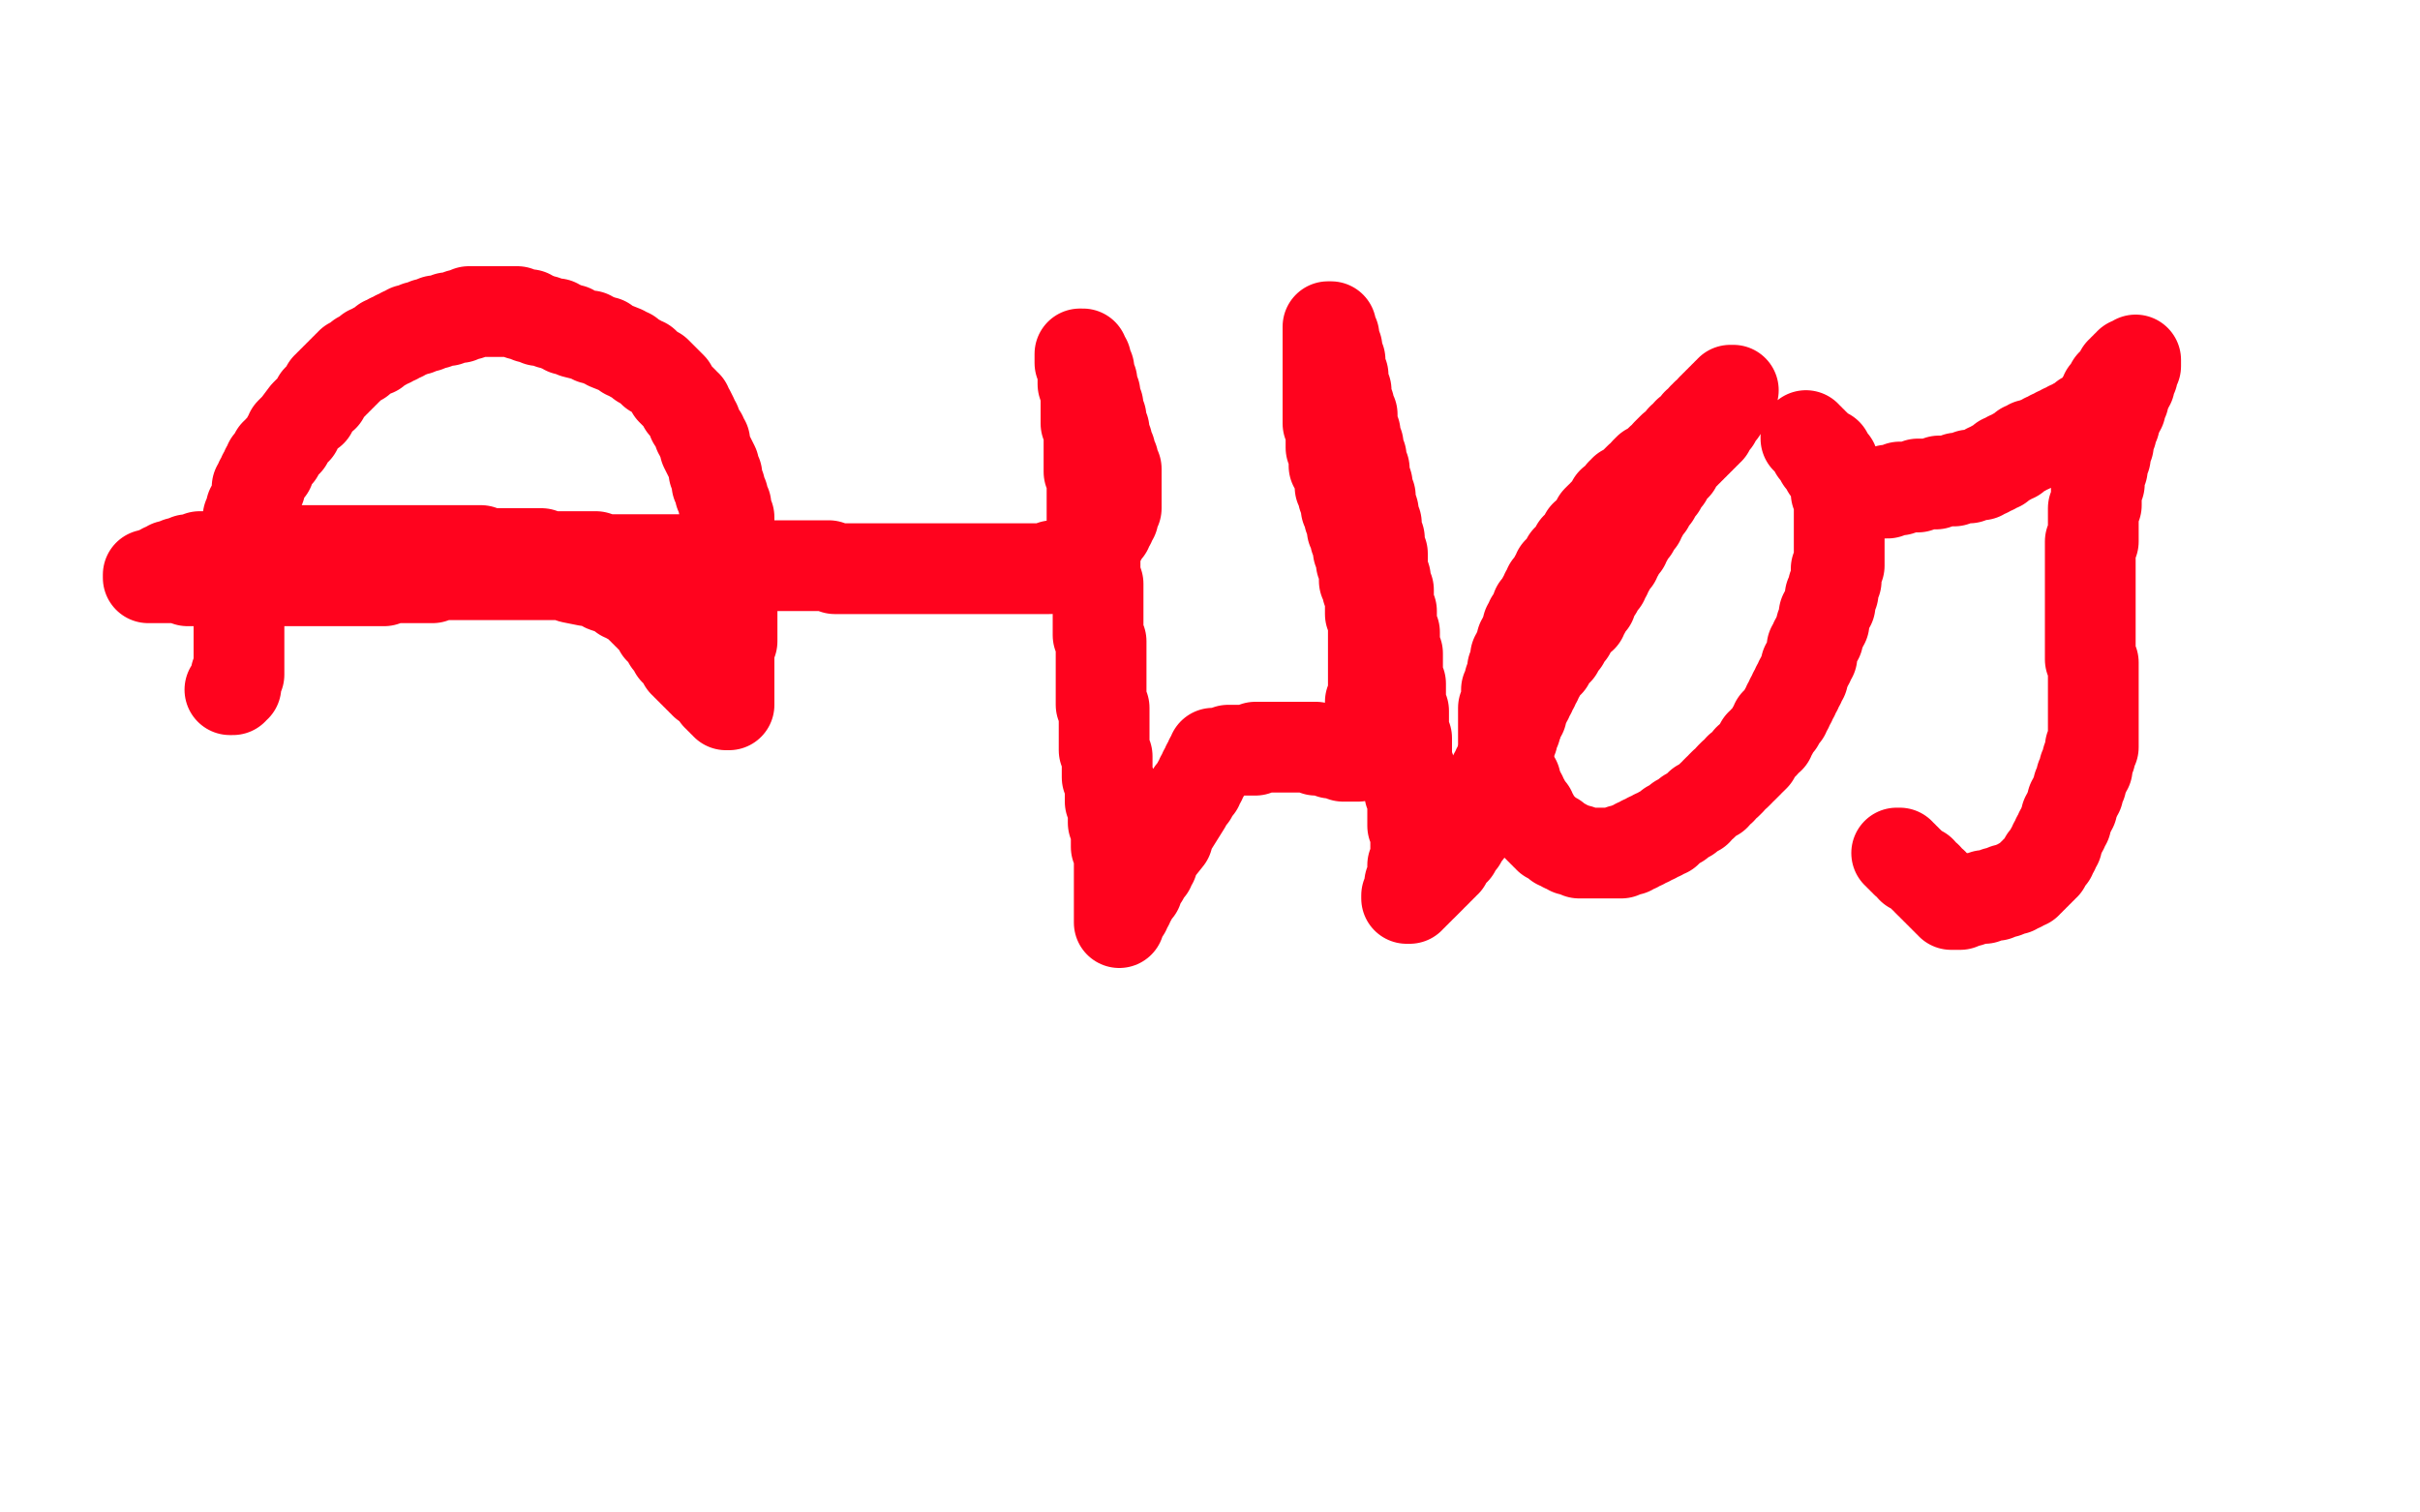
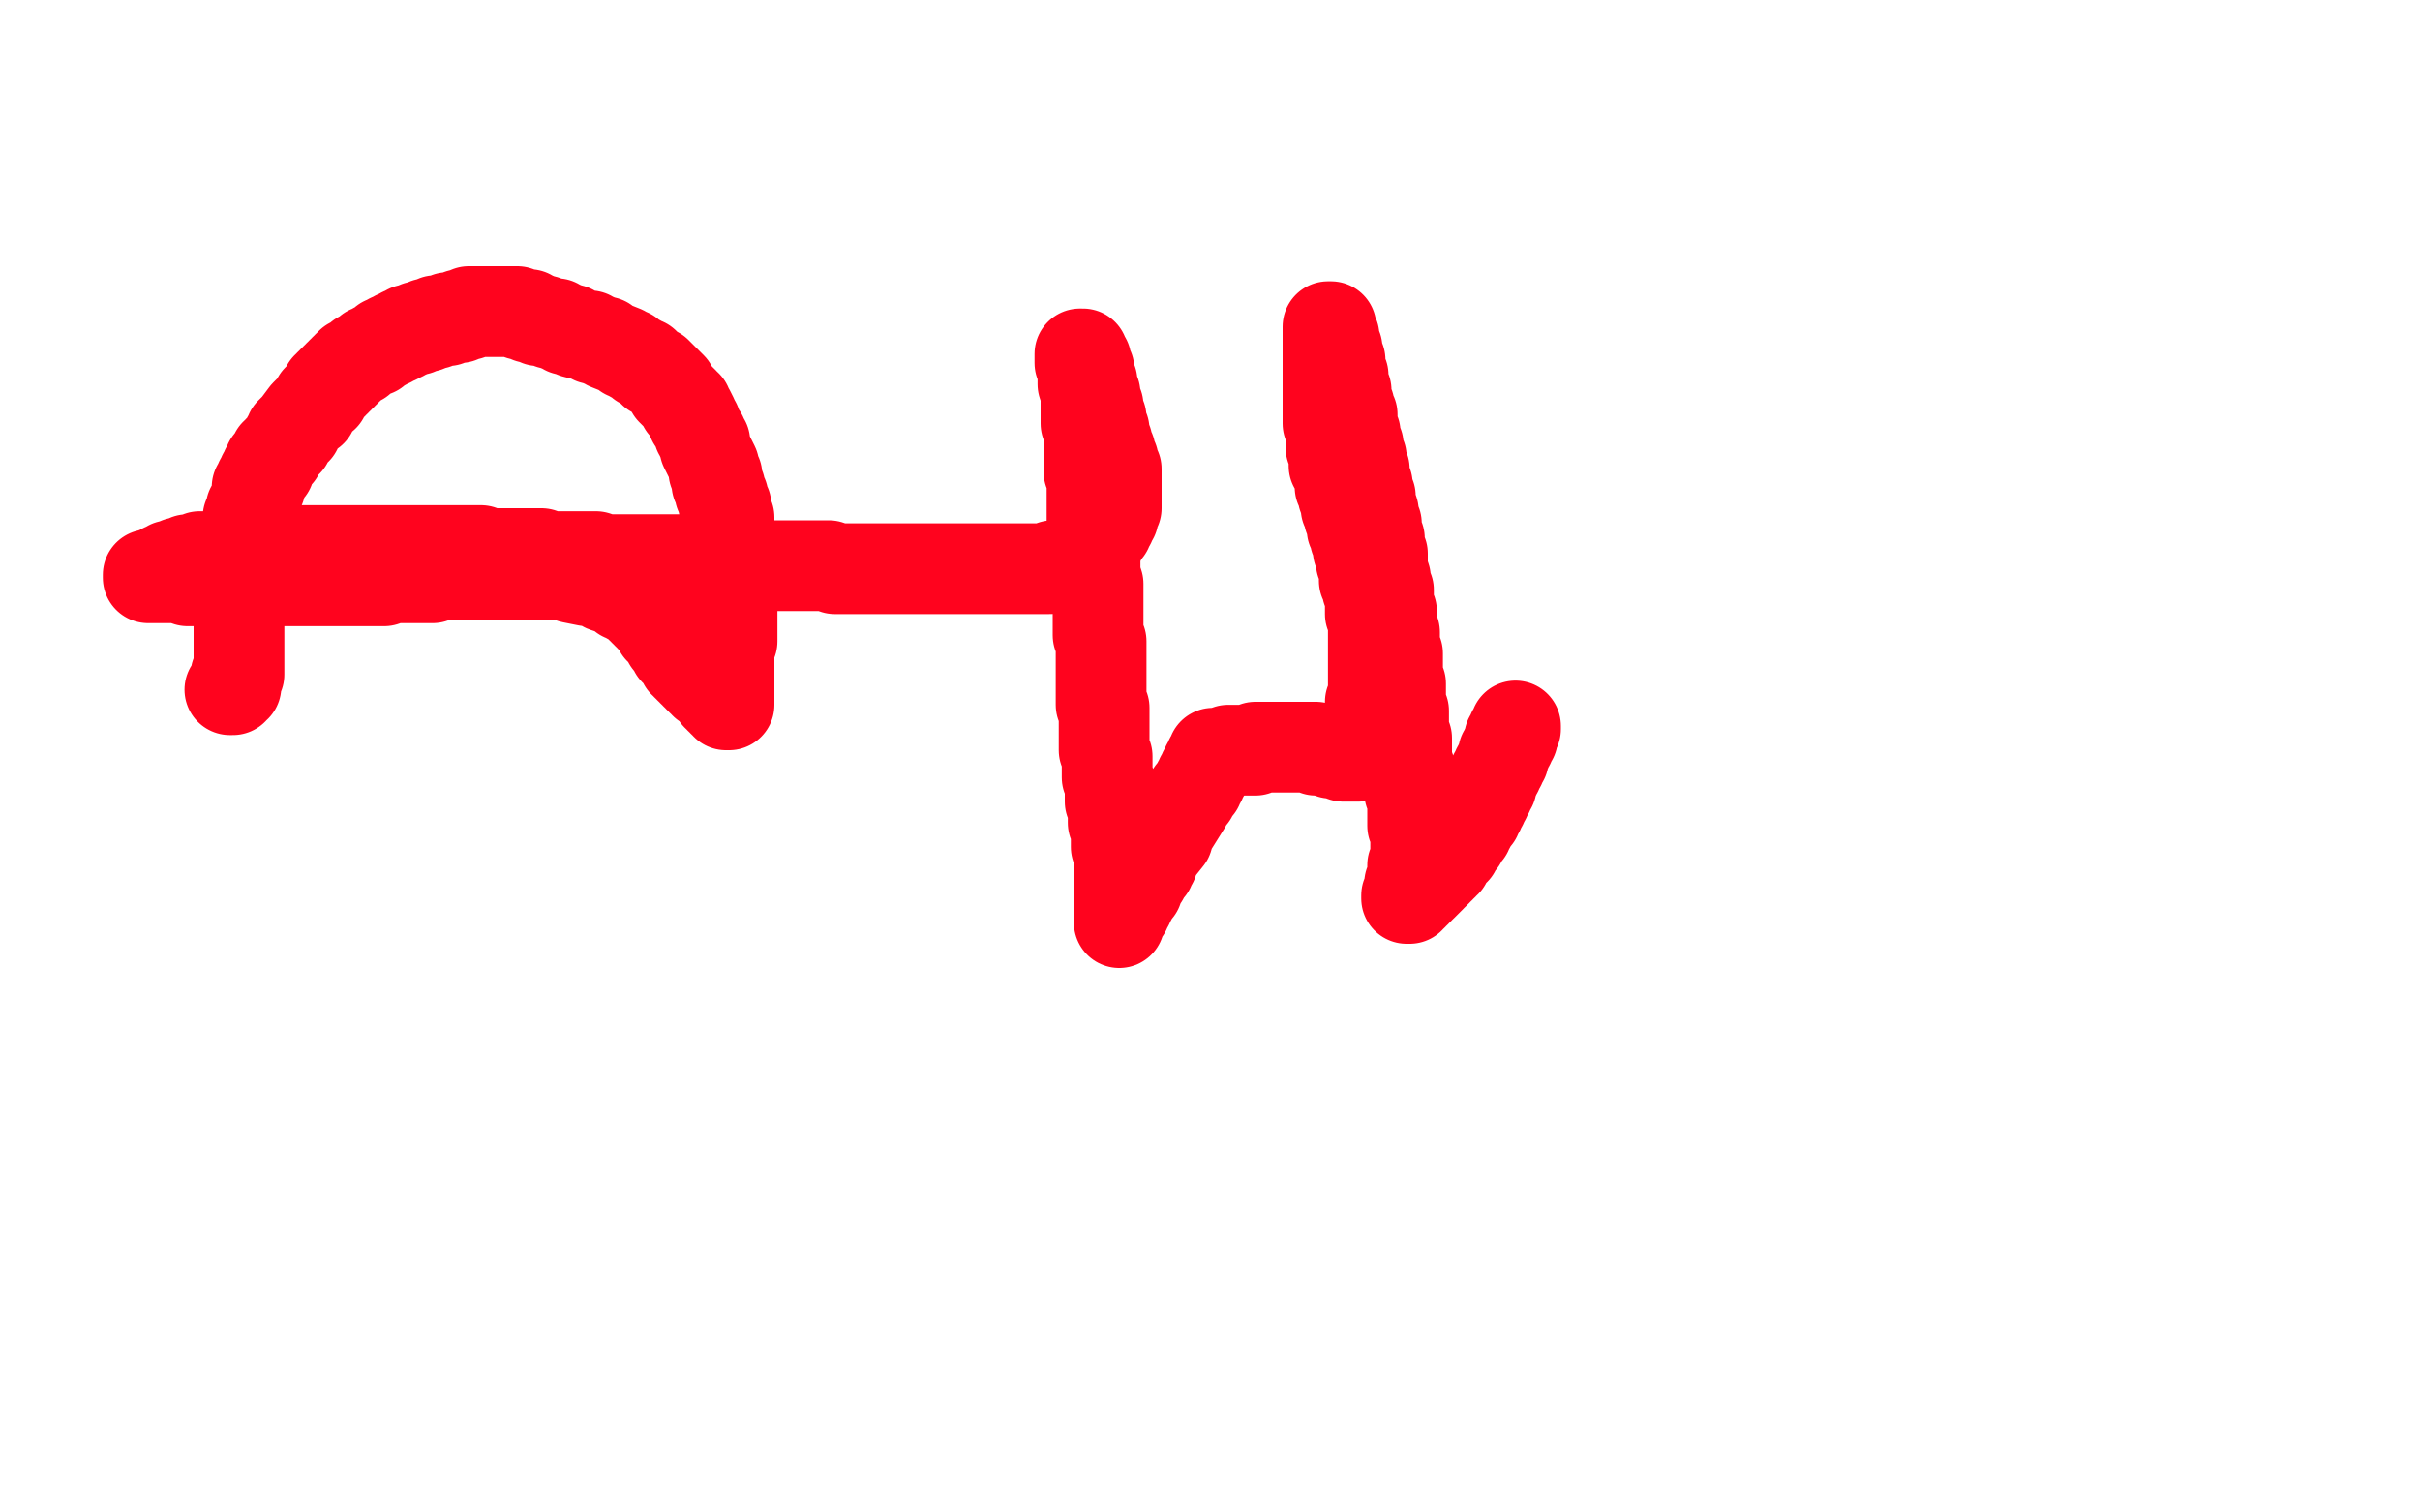
<svg xmlns="http://www.w3.org/2000/svg" width="800" height="500" version="1.1" style="stroke-antialiasing: false">
  <desc>This SVG has been created on https://colorillo.com/</desc>
-   <rect x="0" y="0" width="800" height="500" style="fill: rgb(255,255,255); stroke-width:0" />
  <polyline points="76,228 77,228 77,228 77,227 77,227 78,227 78,227 78,226 78,226 78,225 78,225 78,224 78,224 78,223 78,223 79,223 79,223 79,222 79,221 79,220 79,219 79,218 79,217 79,216 79,215 79,214 79,213 79,212 79,211 79,210 79,209 79,208 79,207 79,205 79,204 79,203 79,201 79,200 79,199 79,197 79,196 79,194 79,193 79,192 80,190 80,189 80,187 80,186 80,184 80,183 81,182 81,180 81,179 81,176 82,175 82,174 82,172 82,171 83,170 83,169 83,168 84,167 85,162 85,161 86,161 86,160 86,159 87,158 87,157 88,156 88,155 89,155 89,154 89,153 90,152 91,151 91,150 92,150 92,149 93,148 95,146 95,145 96,144 96,143 97,142 98,142 98,141 101,137 102,136 103,136 105,132 106,131 107,131 107,130 108,129 108,128 109,128 109,127 110,127 110,126 111,126 111,125 112,125 112,124 113,124 113,123 114,123 114,122 115,122 115,121 116,121 116,120 117,120 118,119 119,119 119,118 120,118 121,117 122,116 123,116 124,116 124,115 125,115 126,114 127,114 127,113 128,113 129,113 129,112 130,112 131,112 131,111 132,111 133,111 133,110 134,110 135,110 135,109 136,109 137,109 138,109 138,108 139,108 140,108 141,108 141,107 142,107 143,107 144,107 144,106 145,106 146,106 147,106 148,106 148,105 149,105 150,105 151,105 152,105 152,104 153,104 154,104 155,104 155,103 156,103 157,103 158,103 159,103 160,103 161,103 162,103 163,103 164,103 165,103 166,103 167,103 168,103 169,103 170,103 171,103 172,104 173,104 174,104 175,104 175,105 176,105 177,105 178,106 179,106 180,106 182,107 183,107 184,107 185,108 186,108 187,109 189,109 190,110 194,111 195,111 196,112 197,112 199,113 200,113 201,114 206,116 207,117 208,117 209,118 211,119 212,120 213,120 214,121 215,122 216,123 217,123 218,124 219,125 220,126 221,127 222,128 222,129 223,130 224,131 225,132 226,133 226,134 227,134 227,135 228,136 229,138 229,139 230,140 231,143 232,144 232,145 233,146 233,147 233,148 236,154 236,155 236,156 237,157 237,158 237,160 238,161 238,162 238,163 239,164 239,165 239,166 240,167 240,168 240,169 240,170 241,171 241,172 241,173 241,174 241,175 241,176 241,177 241,178 241,179 242,180 242,181 242,182 242,183 242,185 242,186 242,187 242,188 242,189 242,190 242,191 242,192 242,194 242,195 242,196 242,197 242,198 242,200 242,201 242,202 242,203 242,204 242,206 242,207 242,208 242,209 242,211 242,212 241,213 241,214 241,215 241,217 241,218 241,219 241,220 241,221 241,222 241,223 241,224 241,225 241,226 241,227 241,228 241,229 241,230 241,231 241,232 241,233 240,233 240,232 239,232 239,231 238,231 238,230 237,230 237,229 236,228 236,227 235,227 234,226 233,226 233,225 232,225 232,224 231,224 231,223 230,223 230,222 229,222 229,221 228,221 228,220 227,220 227,219 226,219 226,218 225,217 225,216 224,216 224,215 223,215 223,214 223,213 222,213 222,212 221,212 221,211 221,210 220,210 220,209 219,209 219,208 218,208 218,207 218,206 217,206 217,205 216,205 216,204 215,204 215,203 214,203 214,202 213,202 213,201 212,201 212,200 211,200 211,199 210,199 209,198 208,198 207,197 206,197 206,196 205,196 204,195 203,195 200,194 199,193 198,193 197,192 196,192 195,192 194,192 189,191 188,190 187,190 186,190 184,190 183,190 182,190 181,190 179,190 178,190 177,190 175,190 174,190 172,190 171,190 169,190 168,190 166,190 165,190 163,190 161,190 160,190 158,190 156,190 154,190 153,190 151,190 149,190 147,190 145,190 143,191 141,191 139,191 137,191 135,191 133,191 131,191 129,191 127,192 125,192 123,192 121,192 119,192 117,192 115,192 113,192 111,192 108,192 106,192 104,192 102,192 100,192 98,192 96,192 94,192 92,192 90,192 88,192 86,192 84,192 82,192 80,192 78,192 76,192 75,192 73,192 71,192 69,192 68,192 66,192 65,192 63,192 62,192 60,191 59,191 58,191 57,191 56,191 55,191 54,191 53,191 52,191 51,191 50,191 49,191 49,190 50,190 51,190 52,190 52,189 53,189 54,189 54,188 55,188 56,188 56,187 57,187 58,187 59,187 59,186 60,186 61,186 62,186 62,185 63,185 64,185 65,185 66,185 66,184 67,184 68,184 69,184 70,184 71,184 72,184 73,184 74,184 75,184 76,183 77,183 78,183 79,183 80,183 82,183 83,183 84,183 86,183 87,183 89,183 91,183 92,183 94,182 96,182 98,182 100,182 101,182 103,182 106,182 108,182 110,182 112,182 114,182 116,182 118,182 120,182 123,182 125,182 127,182 129,182 131,182 134,182 136,182 138,182 140,182 143,182 145,182 147,182 149,182 152,182 154,182 156,182 159,182 161,183 164,183 166,183 169,183 171,183 174,183 176,183 179,183 181,184 184,184 186,184 189,184 192,184 194,184 197,184 200,185 202,185 205,185 208,185 211,185 214,185 216,185 219,185 222,185 225,185 228,186 231,186 233,186 236,186 239,186 242,186 245,186 248,186 251,187 254,187 257,187 259,187 263,187 265,187 268,187 271,187 274,187 276,188 279,188 282,188 285,188 287,188 290,188 292,188 295,188 297,188 300,188 302,188 305,188 307,188 309,188 312,188 314,188 316,188 318,188 320,188 322,188 324,188 326,188 328,188 330,188 332,188 334,188 335,188 337,188 338,188 340,188 341,188 343,188 344,188 345,188 346,188 347,188 348,187 349,187 350,187 351,187 352,187 353,187 354,187 355,187 355,186 356,186 357,186 358,186 358,185 359,185 359,184 360,184 360,183 361,183 361,182 361,181 362,181 362,180 363,179 363,178 364,178 364,177 364,176 365,176 365,175 366,175 366,174 366,173 367,173 367,172 367,171 368,171 368,170 368,169 369,168 369,167 369,166 369,165 369,164 369,163 369,162 369,161 369,160 369,159 369,158 369,157 369,156 369,155 368,155 368,154 368,153 368,152 367,152 367,151 367,150 367,149 366,149 366,148 366,147 366,146 365,146 365,145 365,144 365,143 365,142 364,142 364,141 364,140 364,139 364,138 363,138 363,137 363,136 363,135 363,134 362,134 362,133 362,132 362,131 362,130 361,130 361,129 361,128 361,127 361,126 360,126 360,125 360,124 360,123 360,122 359,122 359,121 359,120 359,119 358,119 358,118 358,117 357,117 357,118 357,119 357,120 358,120 358,121 358,122 358,127 359,130 359,132 359,134 359,136 359,138 359,140 360,142 360,144 360,146 360,148 360,151 360,153 360,156 361,158 361,161 361,163 361,166 361,168 361,171 361,173 362,176 362,178 362,181 362,183 362,186 362,188 362,190 363,193 363,195 363,197 363,200 363,202 363,204 363,206 363,208 363,210 364,212 364,214 364,216 364,218 364,219 364,221 364,223 364,225 364,227 364,229 364,231 364,233 365,234 365,237 365,238 365,240 365,242 365,244 365,246 365,248 366,250 366,252 366,254 366,256 366,257 367,259 367,261 367,263 367,265 368,267 368,269 368,270 368,272 369,274 369,275 369,277 369,279 369,280 370,282 370,283 370,285 370,286 370,287 370,289 370,290 370,291 370,293 370,294 370,295 370,296 370,297 370,298 370,299 370,300 370,301 370,302 370,303 370,304 370,305 370,304 370,303 370,302 371,302 371,301 372,301 372,300 372,299 373,299 373,298 373,297 374,297 374,296 375,295 375,294 376,294 376,293 376,292 377,291 377,290 378,290 378,289 379,288 380,287 380,286 381,285 381,284 382,282 386,277 386,275 387,274 392,266 392,265 393,264 394,263 394,262 395,261 396,260 396,259 397,258 397,257 398,256 398,255 399,254 399,253 400,253 400,252 400,251 401,251 401,250 401,249 402,249 403,249 404,249 405,249 406,249 406,248 407,248 408,248 409,248 410,248 411,248 412,248 413,248 414,248 415,248 415,247 416,247 417,247 418,247 419,247 420,247 421,247 422,247 423,247 424,247 425,247 426,247 427,247 428,247 429,247 430,247 431,247 432,247 433,247 434,247 435,247 435,248 436,248 437,248 438,248 439,248 440,248 440,249 441,249 442,249 443,249 444,249 444,250 445,250 446,250 447,250 448,250 449,250 449,249 450,249 450,248 450,247 450,246 451,246 451,245 451,244 451,243 452,243 452,242 452,241 452,240 452,239 452,238 453,238 453,237 453,236 453,235 453,234 453,233 453,232 454,231 454,230 454,229 454,227 454,226 454,225 454,223 454,222 454,221 454,219 454,218 454,216 454,215 454,213 454,211 454,210 454,208 454,206 454,204 453,203 453,201 453,199 453,197 452,195 452,193 451,192 451,190 451,188 450,186 450,184 449,182 449,180 448,178 448,177 447,175 447,173 446,171 446,169 445,168 445,166 444,164 444,163 443,161 443,160 443,158 442,156 442,155 441,154 441,152 441,151 441,150 440,148 440,147 440,146 440,145 440,143 440,142 440,141 439,140 439,139 439,138 439,137 439,136 439,134 439,133 439,132 439,131 439,130 439,129 439,128 439,127 439,126 439,125 439,124 439,123 439,122 439,121 439,120 439,119 439,118 439,117 439,116 439,115 439,114 439,113 439,112 439,111 439,110 439,109 439,108 440,108 440,109 440,110 440,111 441,111 441,112 441,113 441,114 442,115 442,116 442,117 442,118 442,119 443,119 443,121 443,122 443,123 444,124 444,126 444,127 445,129 445,130 445,132 446,134 446,136 447,137 447,139 447,141 448,143 448,145 449,147 449,149 450,151 450,153 451,155 451,157 452,160 452,162 453,164 453,166 454,169 454,171 455,173 455,176 456,178 456,181 457,183 457,185 457,188 458,191 458,193 459,195 459,198 459,200 460,202 460,205 460,207 461,209 461,212 461,214 462,216 462,218 462,220 462,222 462,224 463,226 463,228 463,230 463,231 463,233 464,235 464,236 464,238 464,240 464,241 464,243 465,244 465,246 465,247 465,248 465,250 465,251 465,252 466,254 466,255 466,256 466,257 466,259 466,260 466,261 466,262 467,263 467,264 467,265 467,266 467,267 467,268 467,269 467,270 467,271 467,272 467,273 468,274 468,275 468,276 468,277 468,278 468,279 468,280 468,281 468,282 468,283 468,284 468,285 468,286 467,286 467,287 467,288 467,289 467,290 467,291 467,292 466,292 466,293 466,294 466,295 466,296 465,296 465,297 466,297 466,296 467,296 467,295 468,295 468,294 469,294 469,293 470,293 471,292 472,291 473,290 473,289 474,289 475,288 475,287 476,287 476,286 477,286 477,285 478,285 478,284 479,283 479,282 480,282 480,281 481,281 481,280 482,279 482,278 483,278 483,277 484,276 484,275 485,275 485,274 486,273 486,272 487,271 487,270 488,270 488,269 489,268 489,267 490,266 490,265 491,264 491,263 492,262 492,261 493,260 493,259 493,258 494,257 494,256 495,255 495,254 496,253 496,252 497,251 497,250 497,249 498,248 498,247 499,246 499,245 499,244 500,244 500,243 500,242 501,241 501,240" style="fill: none; stroke: #ff031e; stroke-width: 30; stroke-linejoin: round; stroke-linecap: round; stroke-antialiasing: false; stroke-antialias: 0; opacity: 1.0" />
-   <polyline points="501,239 502,238 502,237 503,236 503,235 503,234 504,233 504,232 504,231 505,231 505,230 506,229 506,228 507,227 507,226 508,225 508,224 509,223 509,222 510,221 511,220 511,219 512,219 512,218 513,217 513,216 514,215 515,215 515,214 516,213 516,212 517,212 517,211 518,210 518,209 519,209 519,208 520,207 521,206 521,205 522,204 523,204 523,203 523,202 524,202 524,201 525,200 525,199 526,199 526,198 526,197 527,196 527,195 528,195 528,194 529,193 529,192 530,192 530,191 530,190 531,190 531,189 532,188 532,187 533,186 533,185 534,185 534,184 534,183 535,183 535,182 536,181 536,180 537,180 537,179 538,178 538,177 539,176 539,175 540,175 540,174 541,173 541,172 542,172 542,171 543,170 543,169 544,168 544,167 545,167 545,166 546,165 546,164 547,164 547,163 548,162 548,161 549,161 549,160 549,159 550,159 550,158 551,158 551,157 551,156 552,156 552,155 553,155 553,154 554,154 554,153 554,152 555,152 555,151 556,151 556,150 557,150 557,149 558,149 558,148 559,148 559,147 560,147 560,146 561,146 561,145 562,145 562,144 563,144 563,143 564,143 564,142 565,142 565,141 565,140 566,140 566,139 567,139 567,138 568,137 568,136 569,136 569,135 569,134 570,134 570,133 571,133 571,132 571,131 572,131 572,130 572,129 573,129 572,129 572,130 571,130 571,131 570,131 570,132 569,132 569,133 568,133 568,134 567,134 567,135 566,135 566,136 565,137 564,137 564,138 563,138 563,139 562,140 561,140 561,141 560,142 559,143 558,143 558,144 557,145 556,145 556,146 555,147 554,148 553,148 552,149 551,150 551,151 550,152 549,152 548,153 547,154 546,155 545,155 544,156 544,157 543,158 542,158 541,159 540,160 539,161 538,162 537,162 537,163 536,163 536,164 535,165 534,166 533,166 533,167 532,168 532,169 531,169 530,170 530,171 529,171 528,172 528,173 527,174 526,175 526,176 525,177 524,177 524,178 523,179 523,180 522,181 521,181 521,182 520,183 520,184 519,185 518,185 518,186 517,187 517,188 516,189 515,189 515,190 514,191 514,192 513,193 513,194 512,194 512,195 511,196 511,197 510,198 510,199 509,200 509,201 508,201 508,202 508,203 507,204 507,205 506,205 506,206 505,207 505,208 505,209 504,210 504,211 504,212 503,212 503,213 503,214 502,215 502,216 502,217 501,217 501,218 501,219 501,220 500,221 500,222 500,223 500,224 499,225 499,226 499,227 499,228 498,228 498,229 498,230 498,231 498,232 498,233 497,234 497,235 497,236 497,237 497,238 497,239 497,240 497,241 497,242 497,243 497,244 497,245 497,246 497,247 497,248 497,249 497,250 498,250 498,251 498,252 498,253 499,253 499,254 499,255 499,256 500,256 500,257 500,258 501,258 501,259 501,260 502,261 502,262 503,263 503,264 503,265 504,265 504,266 504,267 505,267 505,268 506,268 506,269 506,270 507,270 507,271 507,272 508,272 508,273 509,273 509,274 510,274 510,275 511,275 511,276 512,276 512,277 513,277 514,277 514,278 515,278 515,279 516,279 517,279 517,280 518,280 519,280 519,281 520,281 521,281 522,281 522,282 523,282 524,282 525,282 526,282 527,282 528,282 529,282 530,282 531,282 532,282 533,282 534,282 535,282 536,282 536,281 537,281 538,281 539,281 539,280 540,280 541,280 541,279 542,279 543,279 543,278 544,278 545,278 545,277 546,277 547,277 547,276 548,276 549,276 549,275 550,275 551,275 551,274 552,274 552,273 553,273 554,272 555,272 555,271 556,271 557,270 558,270 558,269 559,269 560,268 561,268 561,267 562,266 563,266 564,265 565,264 566,263 567,263 567,262 568,261 569,261 569,260 570,259 571,259 572,258 572,257 573,256 574,256 575,255 575,254 576,254 577,253 578,252 578,251 579,251 580,250 580,249 581,248 582,247 582,246 583,246 583,245 584,244 585,244 585,243 586,242 586,241 587,240 587,239 588,239 588,238 589,237 590,236 590,235 591,234 591,233 592,232 592,231 593,230 593,229 594,228 594,227 595,226 595,225 596,224 596,223 597,221 597,220 598,219 598,218 599,217 599,216 599,214 600,213 600,212 601,211 601,210 602,208 602,207 603,206 603,205 603,203 604,202 604,201 605,200 605,198 605,197 606,196 606,195 606,194 607,192 607,191 607,190 607,189 607,188 608,187 608,185 608,184 608,183 608,182 608,181 608,180 608,179 608,178 608,177 608,176 608,175 608,174 608,173 608,172 608,171 608,167 608,166 608,165 608,164 608,163 607,163 607,162 607,161 607,160 607,159 607,158 606,158 606,157 606,156 606,155 606,154 606,153 605,153 605,152 604,151 604,150 603,150 602,149 601,149 601,148 600,148 600,147 599,147 599,146 598,146 598,145 597,145 597,144 597,145 598,145 598,146 599,146 599,147 600,148 600,149 601,149 601,150 602,150 602,151 602,152 603,152 603,153 604,153 604,154 604,155 605,155 605,156 606,156 606,157 607,157 607,158 608,158 608,159 609,159 609,160 610,160 610,161 611,161 612,161 612,162 613,162 613,163 614,163 615,163 616,163 617,163 618,163 619,163 620,163 621,163 622,163 623,163 624,163 624,162 625,162 626,162 627,162 628,162 628,161 629,161 630,161 631,161 632,161 633,161 634,161 634,160 635,160 636,160 637,160 638,160 639,160 640,160 641,159 642,159 643,159 644,159 645,159 646,159 647,158 648,158 649,158 650,158 651,158 651,157 652,157 653,157 654,157 655,157 655,156 656,156 657,156 657,155 658,155 659,155 659,154 660,154 661,154 661,153 662,153 662,152 663,152 664,152 664,151 665,151 666,151 666,150 667,150 668,149 669,149 669,148 670,148 671,148 671,147 672,147 673,147 674,146 675,146 676,146 676,145 677,145 678,145 678,144 679,144 680,144 680,143 681,143 682,143 682,142 683,142 684,142 684,141 685,141 686,141 686,140 687,140 688,140 688,139 689,139 689,138 690,138 691,138 691,137 692,137 692,136 693,136 693,135 694,135 694,134 695,134 695,133 695,132 696,132 696,131 696,130 697,130 697,129 698,129 698,128 698,127 699,127 699,126 700,126 700,125 701,124 701,123 702,123 702,122 703,122 703,121 704,121 704,120 705,120 706,120 706,119 706,120 706,121 705,121 705,122 705,123 705,124 704,124 704,125 704,126 704,127 703,127 703,128 703,129 702,129 702,130 702,131 702,132 701,132 701,133 701,134 701,135 700,135 700,136 700,137 699,137 699,138 699,139 699,140 698,140 698,141 698,142 698,143 697,144 697,145 697,146 697,147 696,147 696,148 696,149 696,150 696,151 695,152 695,153 695,154 695,155 694,155 694,156 694,157 694,158 694,159 694,160 693,161 693,162 693,163 693,164 693,165 693,166 693,167 692,168 692,169 692,170 692,171 692,172 692,173 692,174 692,175 692,176 692,177 692,178 692,179 691,179 691,180 691,181 691,182 691,183 691,184 691,185 691,186 691,187 691,188 691,189 691,190 691,191 691,192 691,193 691,194 691,195 691,196 691,197 691,198 691,199 691,200 691,201 691,202 691,203 691,204 691,205 691,206 691,207 691,208 691,209 691,210 691,211 691,212 691,214 691,215 691,216 691,217 691,218 692,219 692,220 692,221 692,222 692,224 692,225 692,226 692,227 692,228 692,229 692,230 692,231 692,232 692,233 692,234 692,235 692,236 692,237 692,238 692,239 692,240 692,241 692,242 692,243 692,244 692,245 692,246 692,247 691,247 691,248 691,249 691,250 690,251 690,252 690,253 690,254 689,254 689,255 689,256 688,257 688,258 688,259 687,260 687,261 687,262 686,263 686,264 685,265 685,266 685,267 684,268 684,269 683,270 683,271 683,272 682,273 682,274 681,275 681,276 680,277 680,278 680,279 679,279 679,280 679,281 678,281 678,282 678,283 677,283 677,284 676,284 676,285 676,286 675,286 675,287 674,287 674,288 673,288 673,289 672,289 672,290 671,290 671,291 670,291 670,292 669,292 668,292 668,293 667,293 666,293 666,294 665,294 664,294 663,294 663,295 662,295 661,295 660,295 660,296 659,296 658,296 657,296 656,296 656,297 655,297 654,297 653,297 652,297 651,297 651,298 650,298 649,298 648,298 648,299 647,299 646,299 645,299 645,298 644,298 644,297 643,297 643,296 642,296 642,295 641,295 641,294 640,294 640,293 639,293 639,292 638,292 637,291 637,290 636,290 635,289 635,288 634,288 633,287 632,287 632,286 631,285 630,285 630,284 629,284 629,283 628,283 628,282 627,282" style="fill: none; stroke: #ff031e; stroke-width: 30; stroke-linejoin: round; stroke-linecap: round; stroke-antialiasing: false; stroke-antialias: 0; opacity: 1.0" />
</svg>